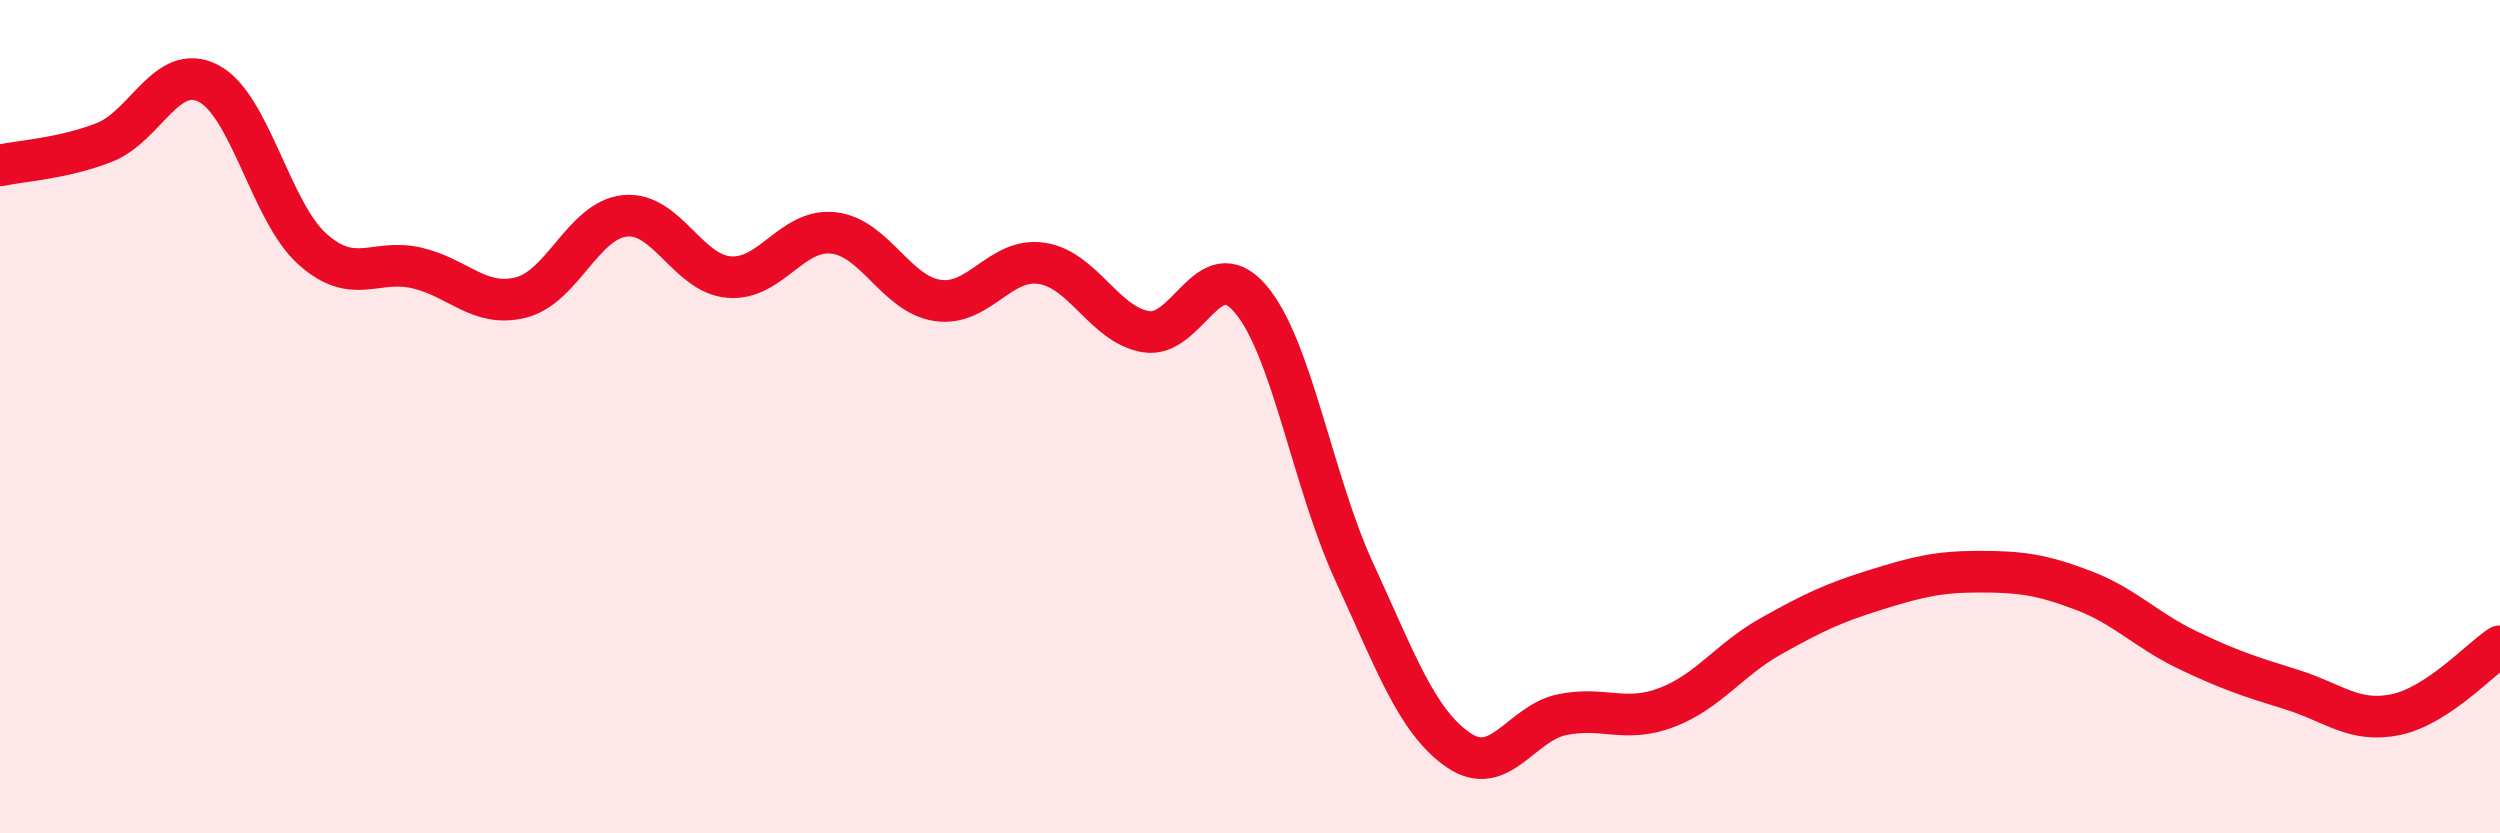
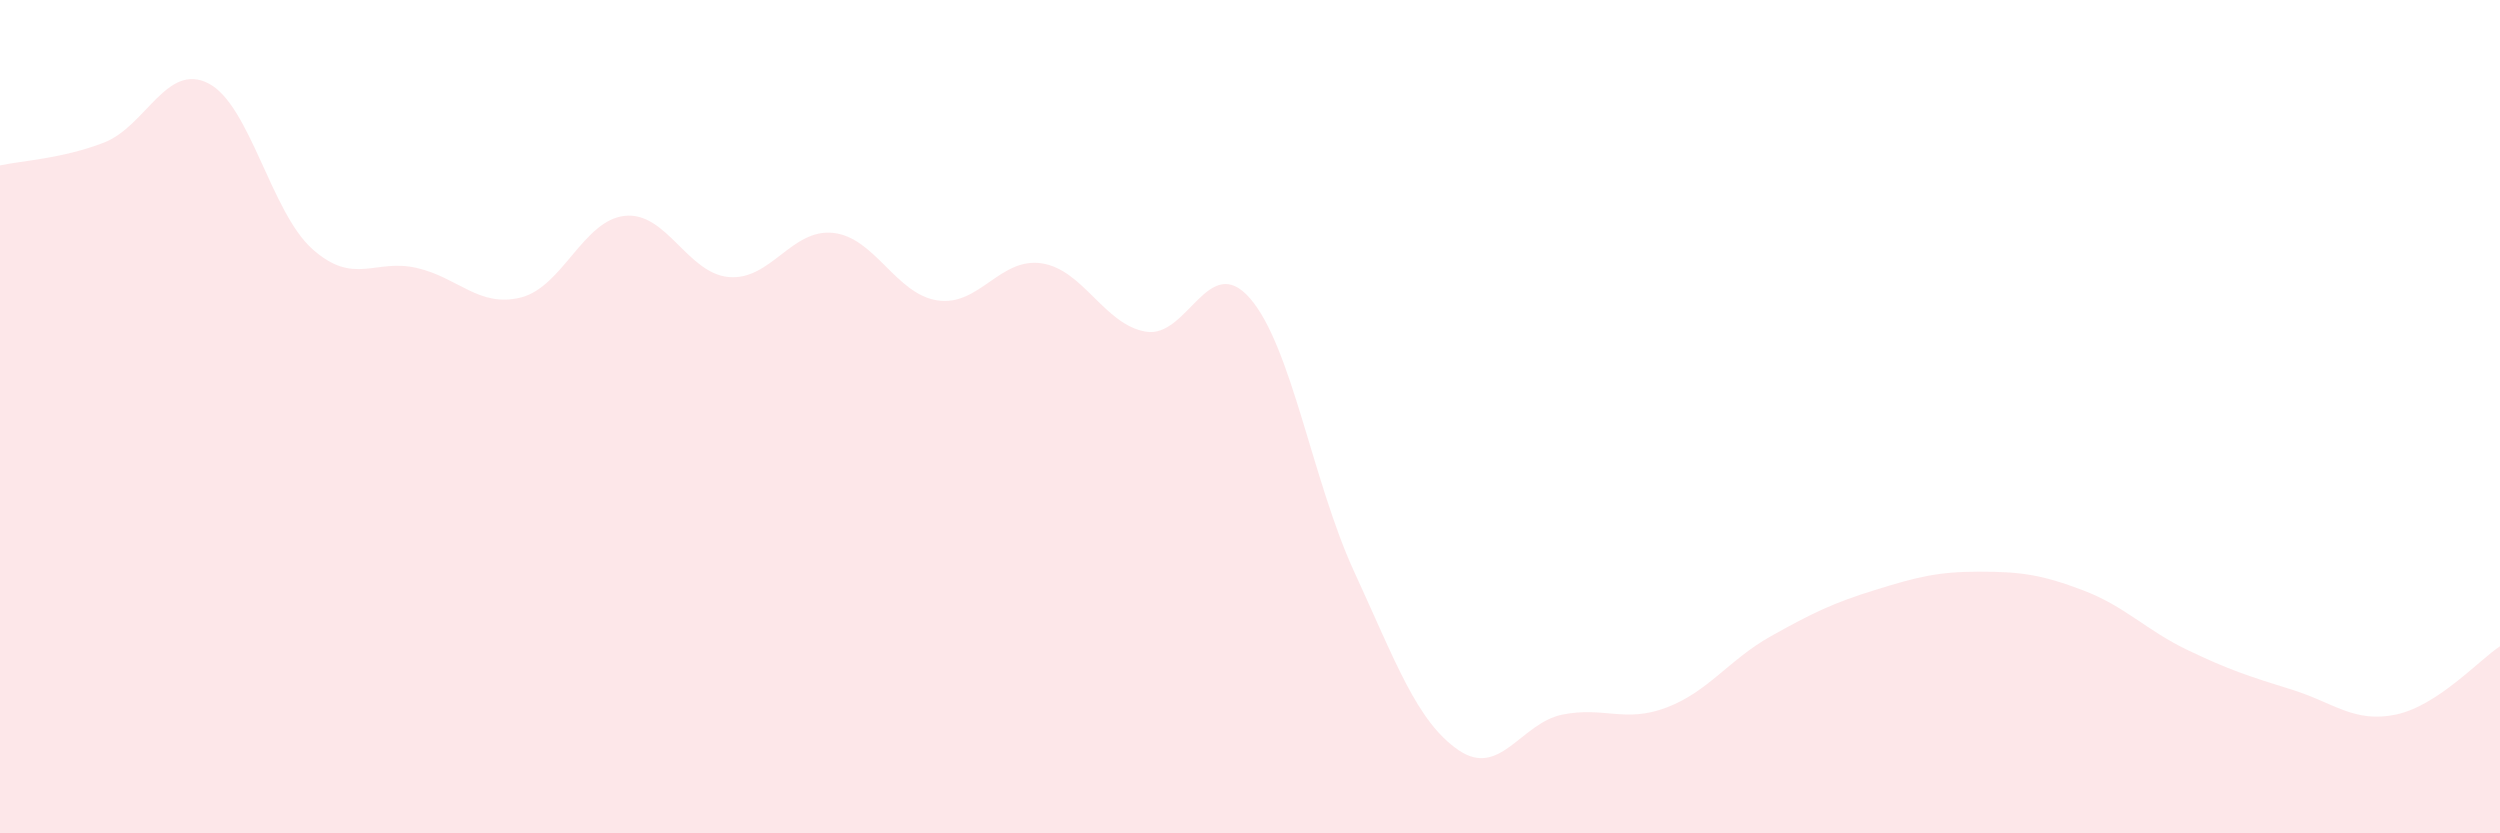
<svg xmlns="http://www.w3.org/2000/svg" width="60" height="20" viewBox="0 0 60 20">
  <path d="M 0,3.97 C 0.5,3.86 1.5,3.81 2.5,3.42 C 3.5,3.03 4,1.49 5,2 C 6,2.51 6.5,5.09 7.5,5.98 C 8.5,6.87 9,6.2 10,6.43 C 11,6.66 11.5,7.39 12.5,7.14 C 13.5,6.89 14,5.28 15,5.18 C 16,5.08 16.5,6.57 17.5,6.65 C 18.5,6.73 19,5.48 20,5.59 C 21,5.7 21.5,7.06 22.5,7.21 C 23.5,7.36 24,6.17 25,6.32 C 26,6.47 26.5,7.79 27.5,7.96 C 28.5,8.13 29,6.01 30,7.16 C 31,8.31 31.5,11.55 32.5,13.72 C 33.5,15.89 34,17.31 35,18 C 36,18.69 36.5,17.35 37.5,17.15 C 38.5,16.95 39,17.36 40,16.98 C 41,16.6 41.5,15.83 42.5,15.27 C 43.5,14.71 44,14.47 45,14.16 C 46,13.85 46.5,13.72 47.5,13.72 C 48.5,13.72 49,13.79 50,14.17 C 51,14.55 51.5,15.12 52.5,15.6 C 53.5,16.08 54,16.24 55,16.55 C 56,16.86 56.5,17.36 57.5,17.15 C 58.5,16.94 59.5,15.84 60,15.51L60 20L0 20Z" fill="#EB0A25" opacity="0.1" stroke-linecap="round" stroke-linejoin="round" />
-   <path d="M 0,3.97 C 0.5,3.86 1.5,3.81 2.5,3.42 C 3.5,3.03 4,1.49 5,2 C 6,2.51 6.5,5.09 7.5,5.98 C 8.5,6.87 9,6.2 10,6.43 C 11,6.66 11.5,7.39 12.5,7.14 C 13.5,6.89 14,5.28 15,5.18 C 16,5.08 16.5,6.57 17.5,6.65 C 18.5,6.73 19,5.48 20,5.59 C 21,5.7 21.5,7.06 22.5,7.21 C 23.5,7.36 24,6.17 25,6.32 C 26,6.47 26.5,7.79 27.5,7.96 C 28.5,8.13 29,6.01 30,7.16 C 31,8.31 31.5,11.55 32.5,13.72 C 33.5,15.89 34,17.31 35,18 C 36,18.69 36.5,17.35 37.5,17.15 C 38.5,16.95 39,17.36 40,16.98 C 41,16.6 41.5,15.83 42.5,15.27 C 43.5,14.71 44,14.47 45,14.16 C 46,13.85 46.5,13.72 47.5,13.72 C 48.5,13.72 49,13.79 50,14.17 C 51,14.55 51.5,15.12 52.5,15.6 C 53.5,16.08 54,16.24 55,16.55 C 56,16.86 56.5,17.36 57.5,17.15 C 58.5,16.94 59.5,15.84 60,15.51" stroke="#EB0A25" stroke-width="1" fill="none" stroke-linecap="round" stroke-linejoin="round" />
</svg>